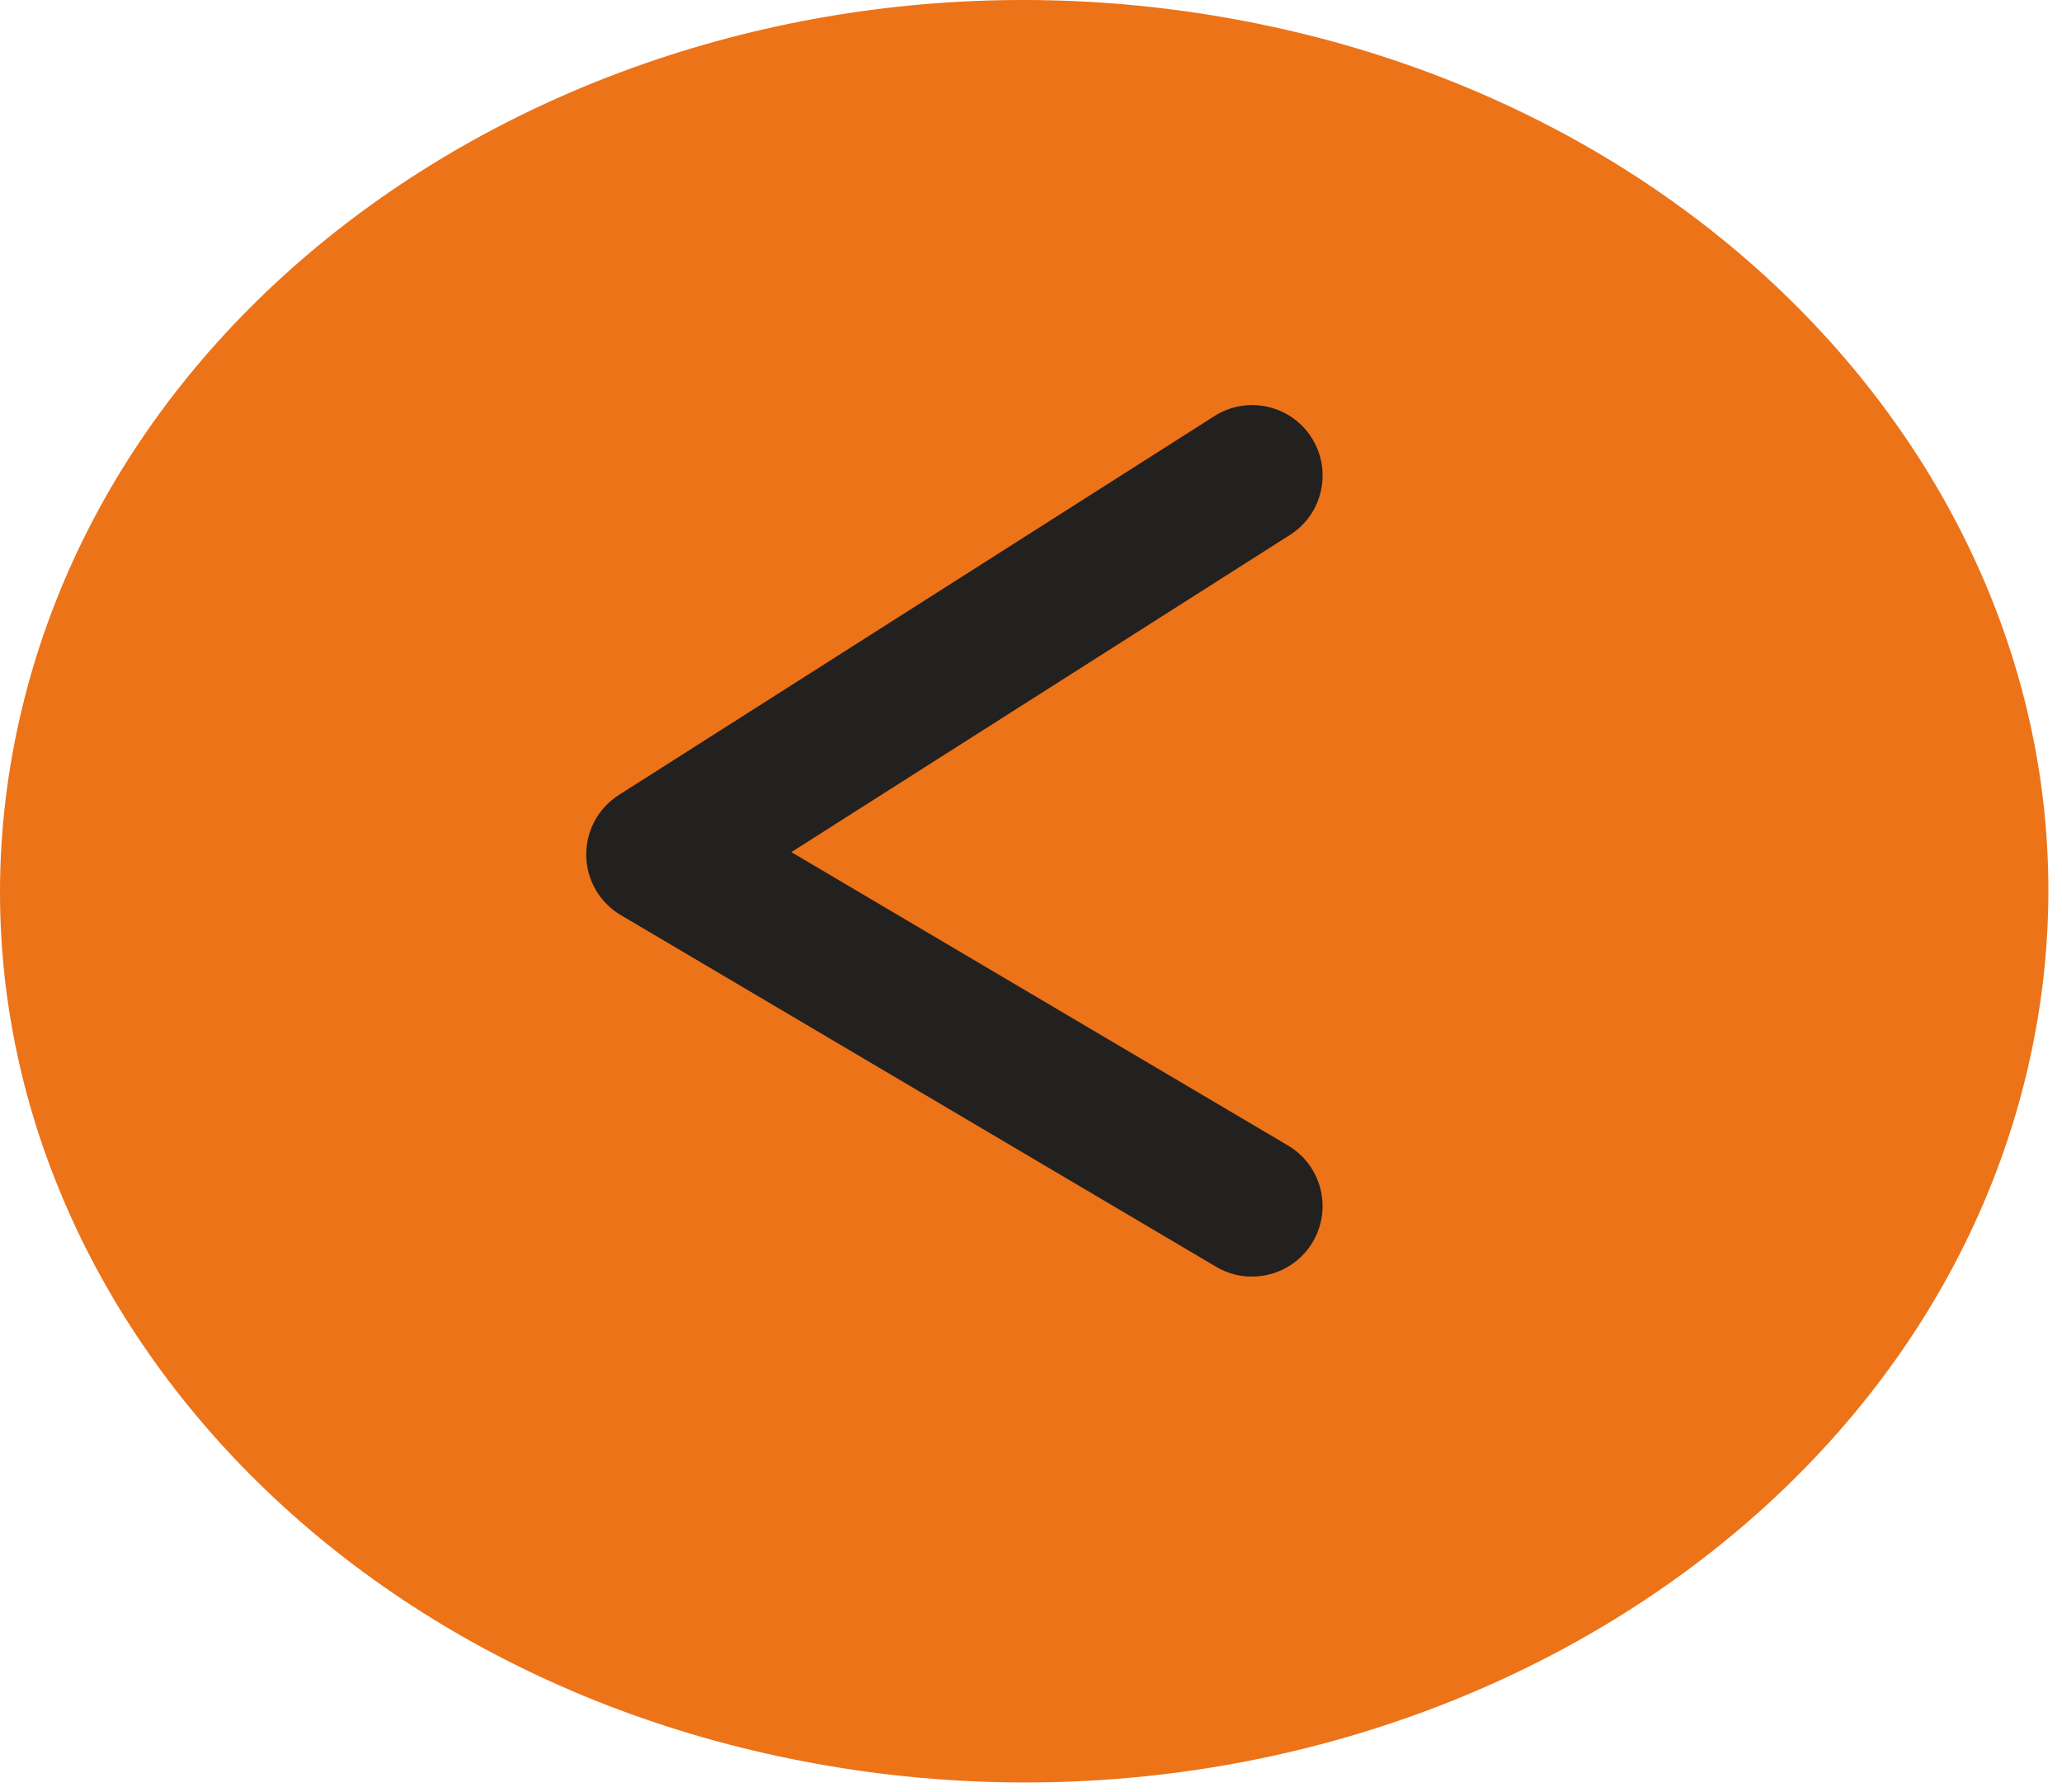
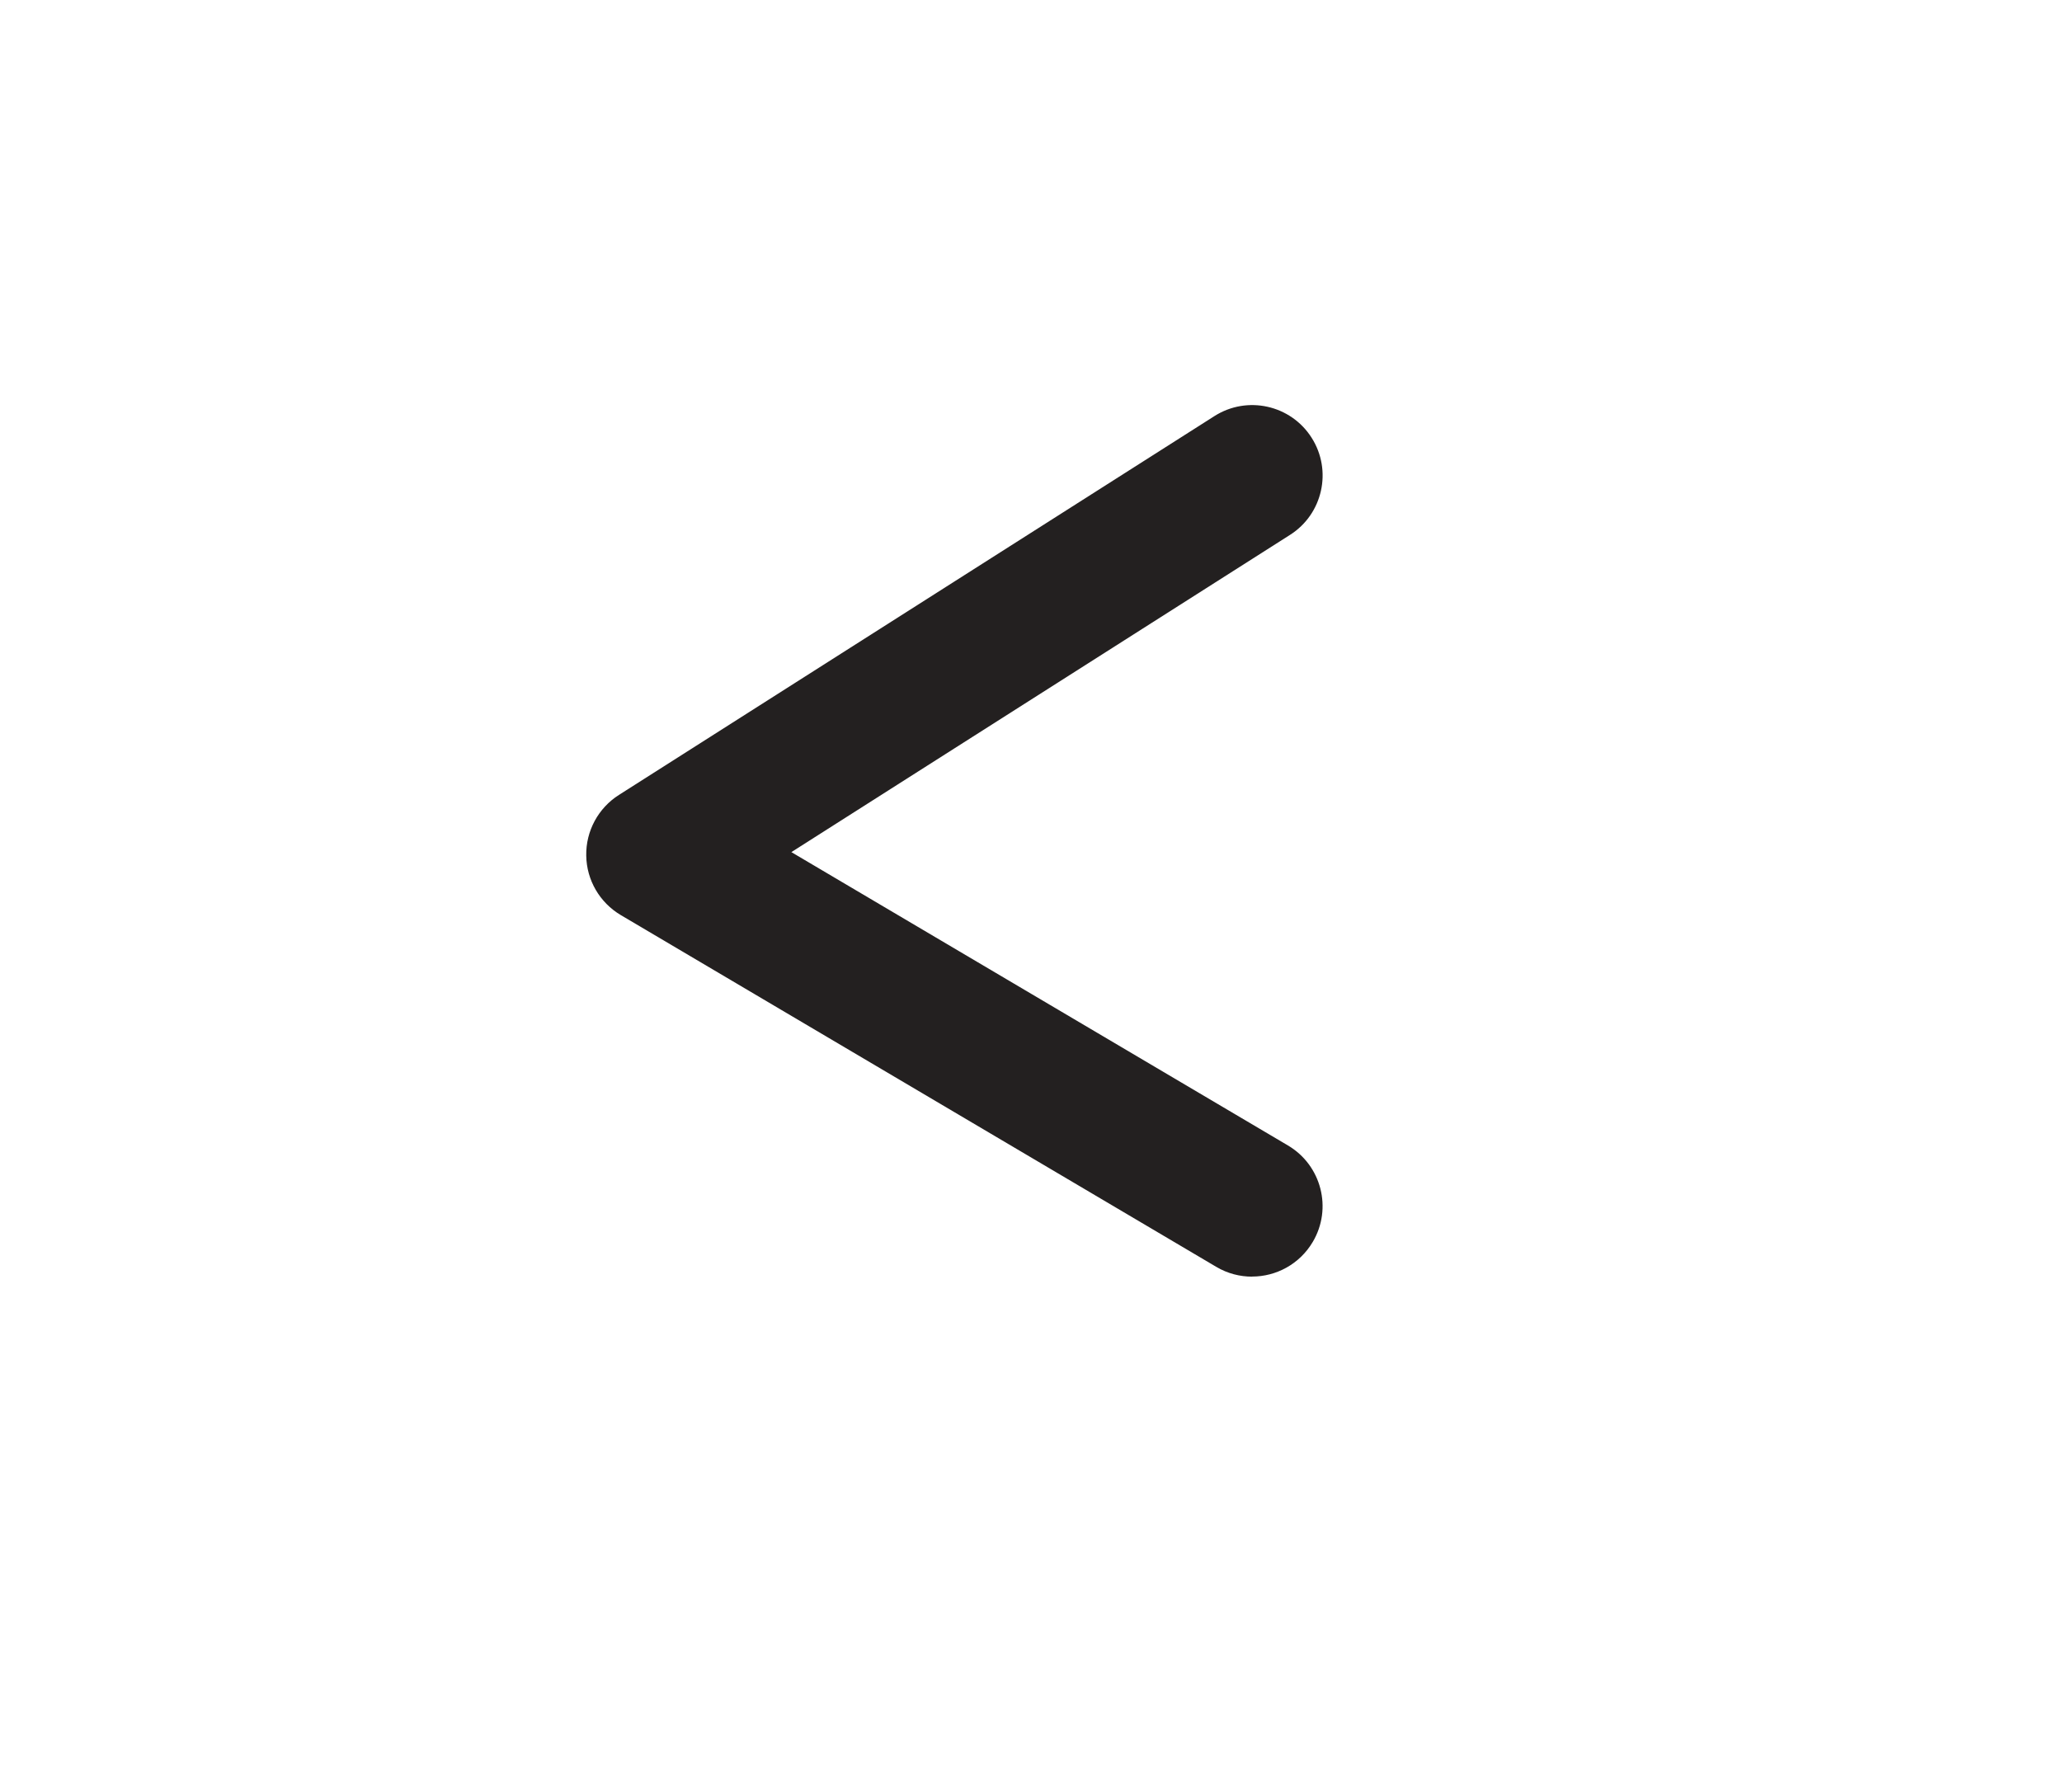
<svg xmlns="http://www.w3.org/2000/svg" width="130" height="113" viewBox="0 0 130 113" fill="none">
-   <path d="M51.525 111.225C86.443 117.497 120.596 97.941 127.798 67.552C135.001 37.163 112.537 7.443 77.619 1.171C42.701 -5.102 8.548 14.454 1.346 44.844C-5.862 75.233 16.607 104.953 51.53 111.225H51.525Z" fill="#ED7318" />
  <path d="M78.937 80.5C78.171 80.5 77.39 80.304 76.683 79.884L39.139 57.702C37.81 56.915 36.981 55.496 36.96 53.949C36.933 52.402 37.715 50.956 39.017 50.127L76.561 26.239C78.629 24.92 81.377 25.532 82.69 27.599C84.008 29.667 83.397 32.415 81.329 33.728L49.892 53.731L81.201 72.229C83.312 73.478 84.013 76.2 82.764 78.31C81.935 79.713 80.457 80.495 78.937 80.495V80.5Z" fill="#232020" />
</svg>